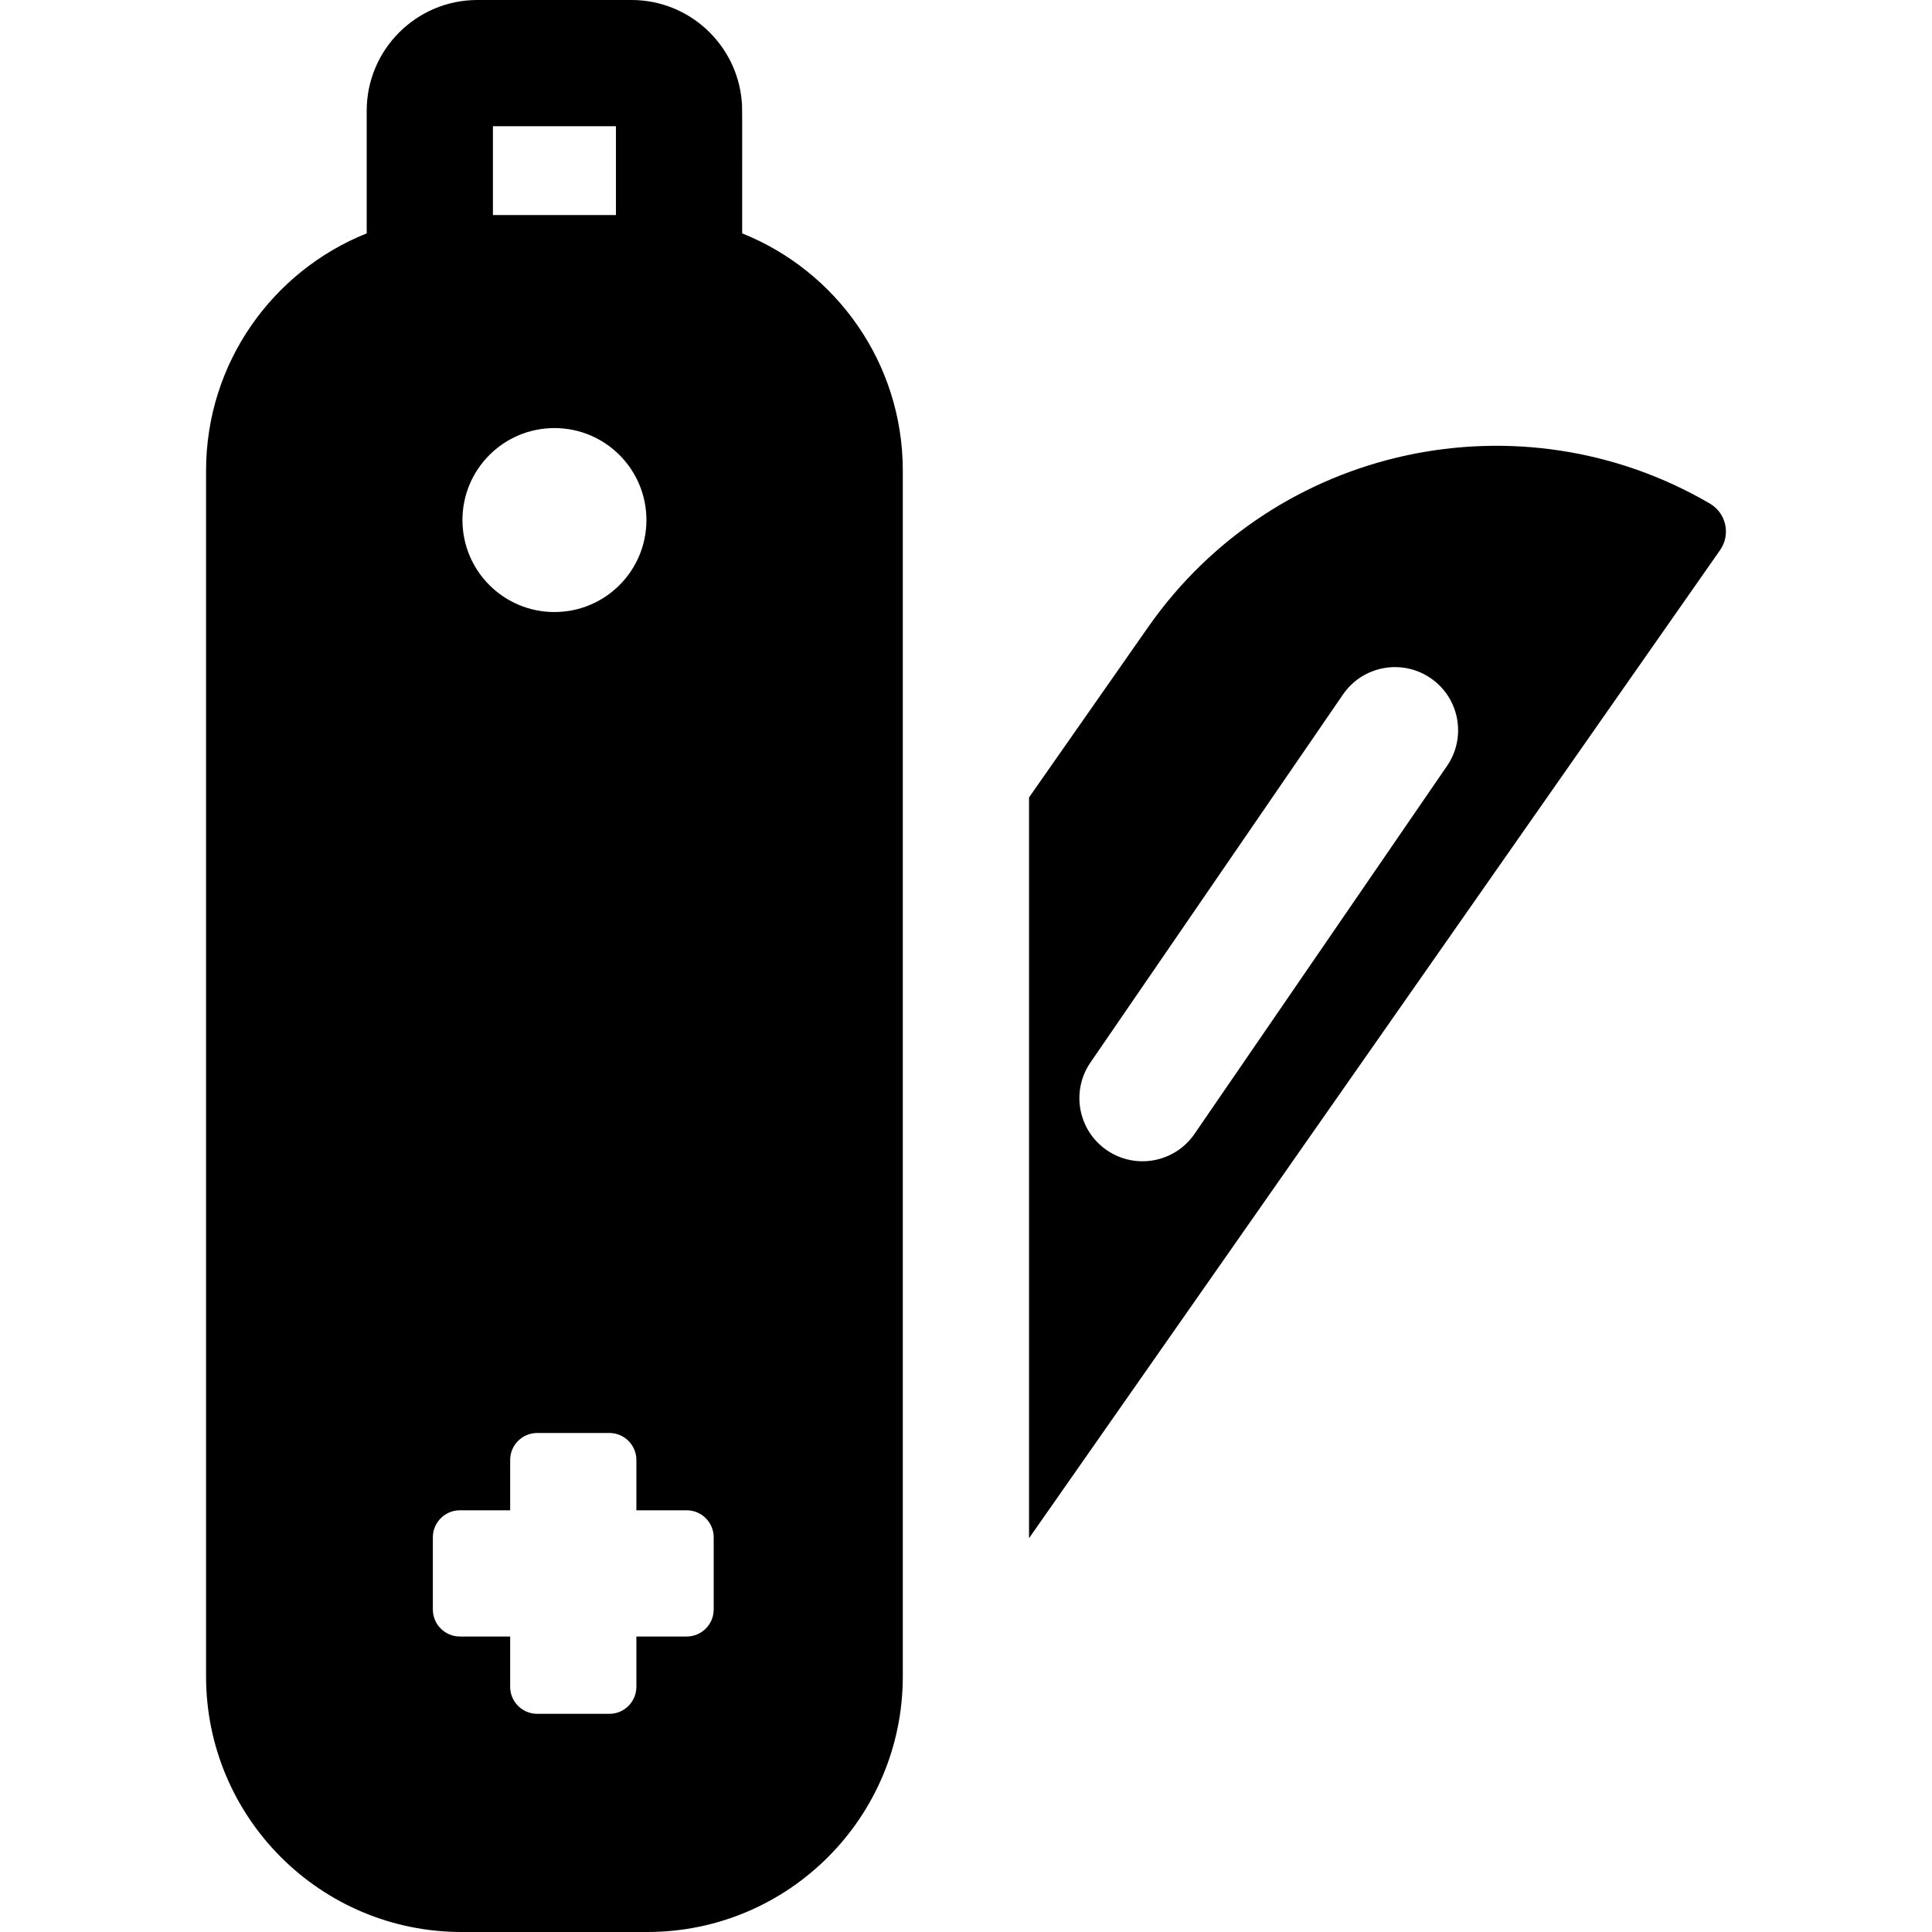
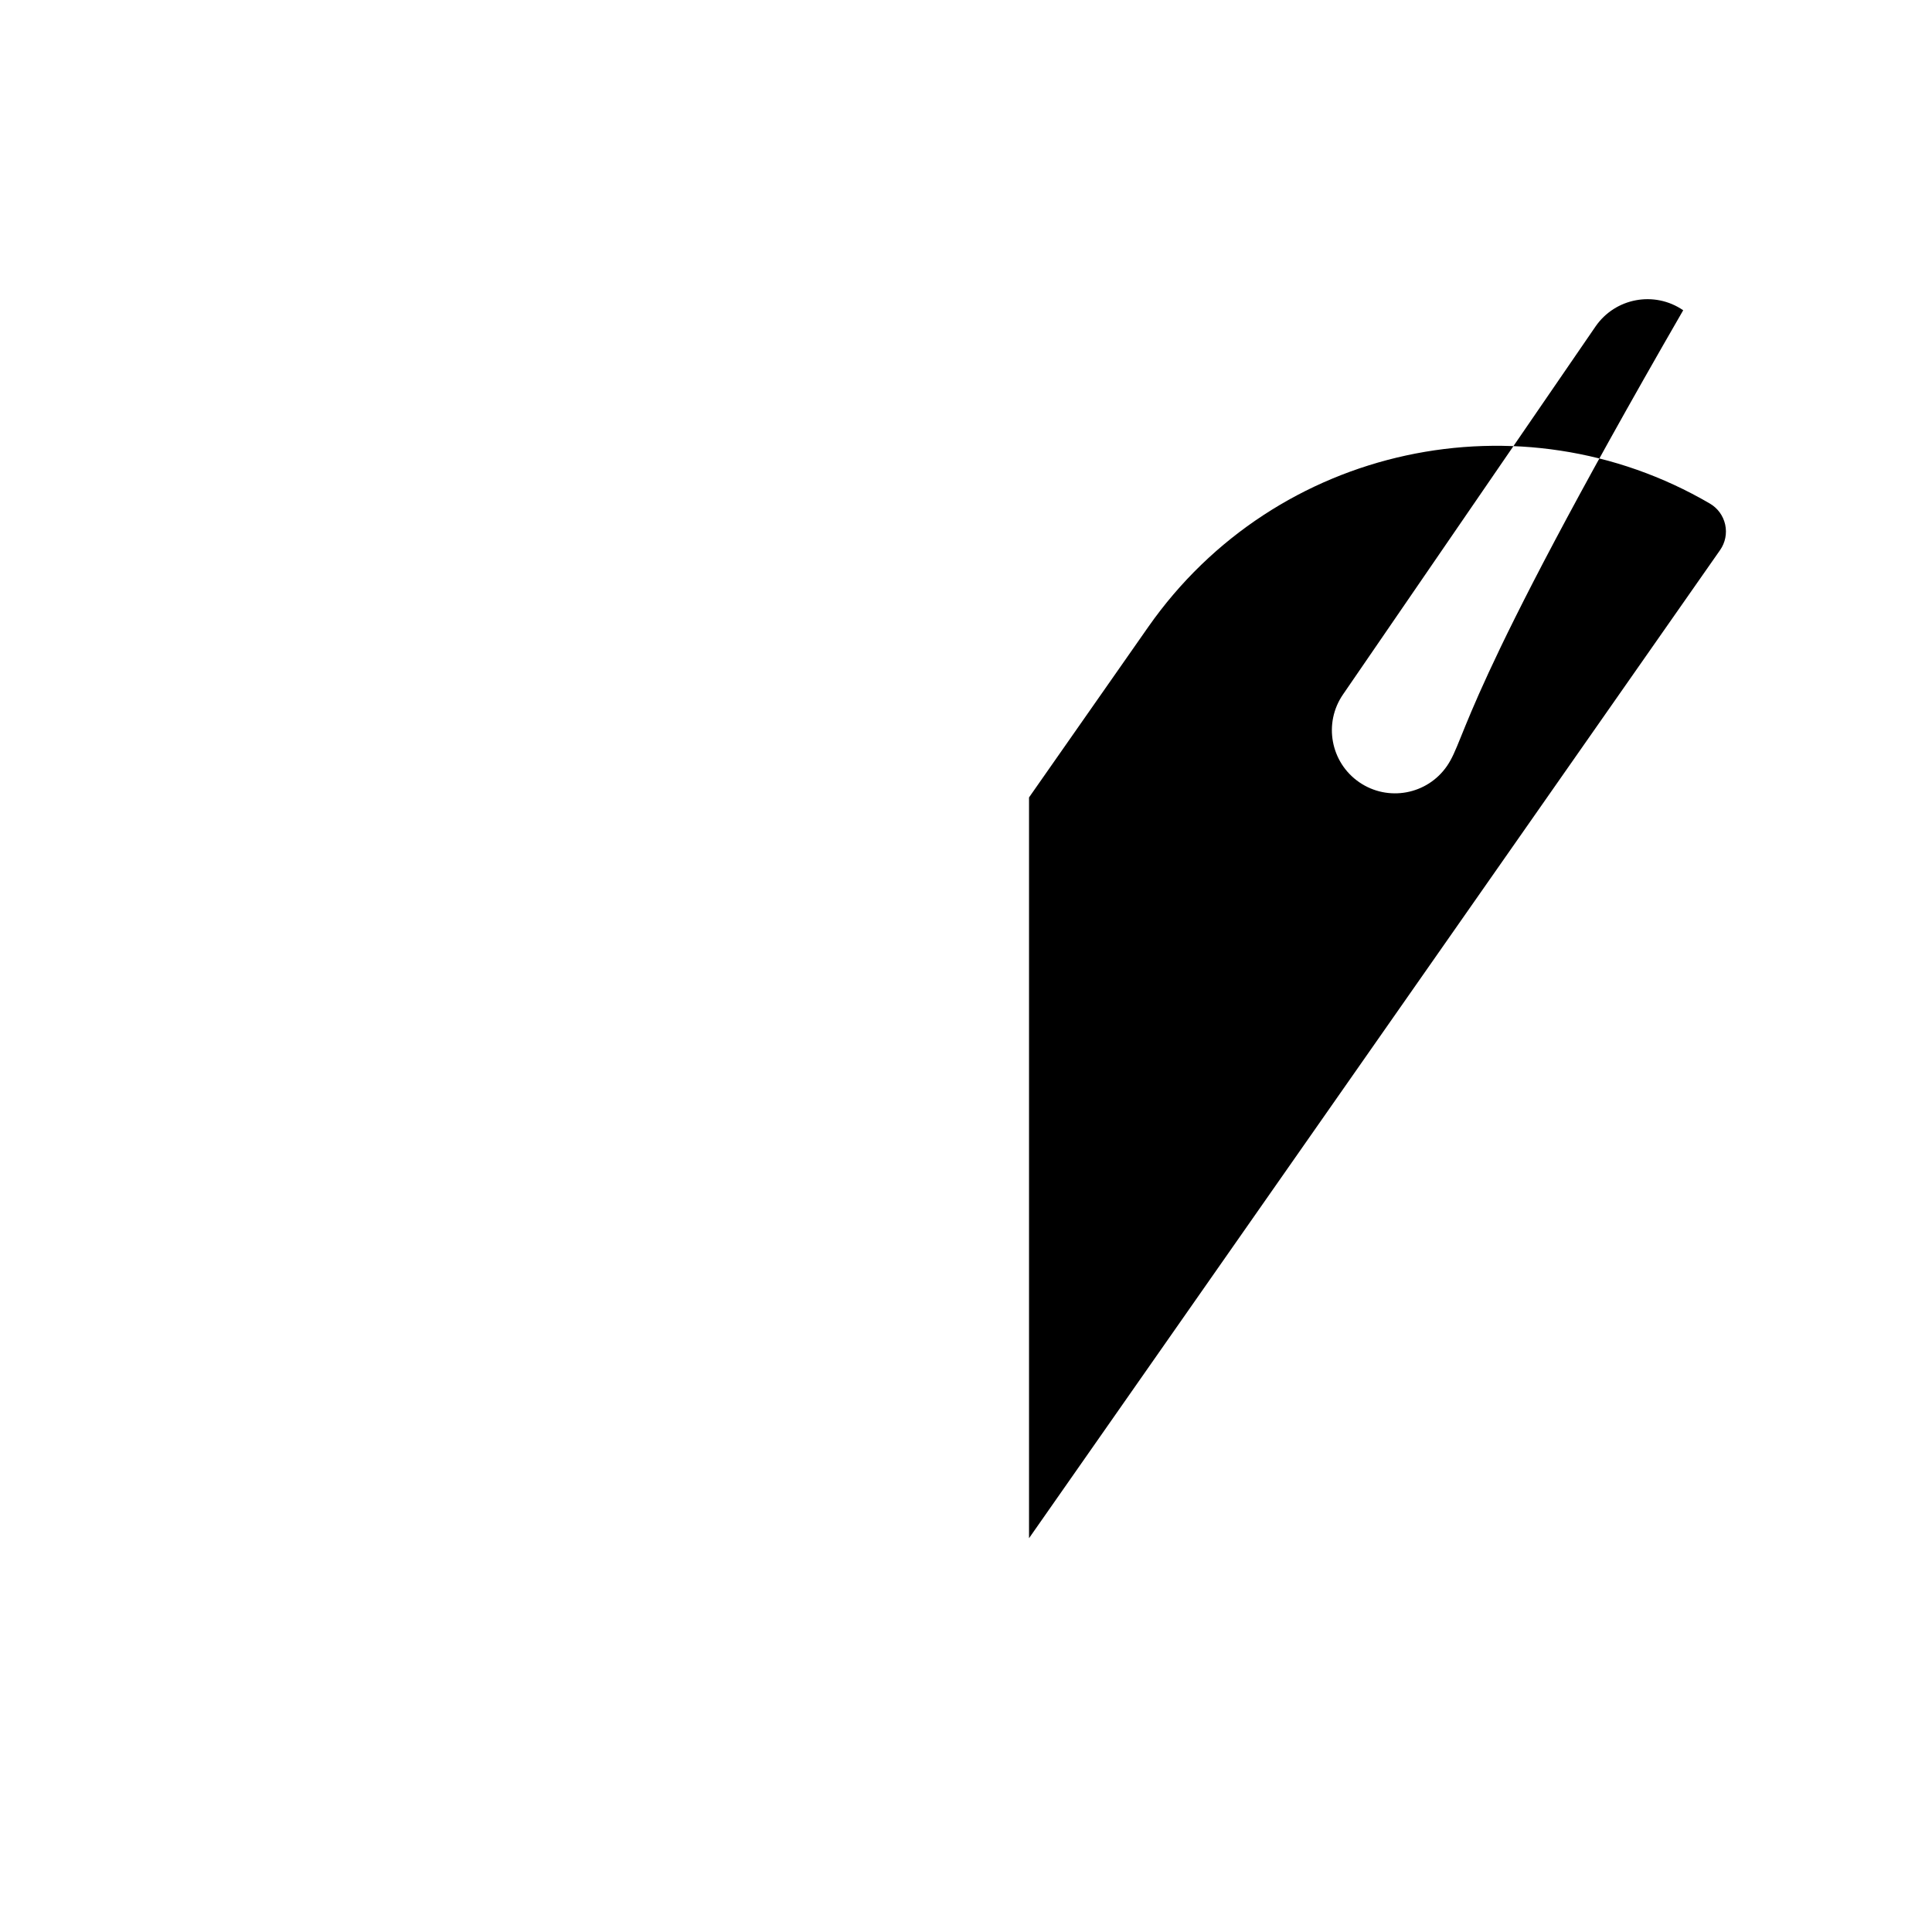
<svg xmlns="http://www.w3.org/2000/svg" version="1.1" id="Layer_1" x="0px" y="0px" viewBox="0 0 512.001 512.001" style="enable-background:new 0 0 512.001 512.001;" xml:space="preserve">
  <g>
    <g>
-       <path d="M457.194,139.029c-0.511-2.336-1.972-4.358-4.036-5.566c-50.07-29.273-115.054-15.65-148.879,32.716l-31.575,45.149    v196.315l183.144-261.875C457.217,143.807,457.704,141.364,457.194,139.029z M383.479,202.981l-66.914,97.505    c-5.226,7.615-15.636,9.554-23.253,4.326c-7.616-5.227-9.553-15.636-4.326-23.253l66.914-97.506    c5.227-7.615,15.639-9.551,23.253-4.325C386.77,184.955,388.706,195.365,383.479,202.981z" />
+       <path d="M457.194,139.029c-0.511-2.336-1.972-4.358-4.036-5.566c-50.07-29.273-115.054-15.65-148.879,32.716l-31.575,45.149    v196.315l183.144-261.875C457.217,143.807,457.704,141.364,457.194,139.029z M383.479,202.981c-5.226,7.615-15.636,9.554-23.253,4.326c-7.616-5.227-9.553-15.636-4.326-23.253l66.914-97.506    c5.227-7.615,15.639-9.551,23.253-4.325C386.77,184.955,388.706,195.365,383.479,202.981z" />
    </g>
  </g>
  <g>
    <g>
-       <path d="M196.682,61.843c0-35.417,0.048-33.24-0.125-35.161C195.217,11.746,182.637,0,167.358,0h-40.853    c-16.192,0-29.324,13.19-29.324,29.325v32.518c-24.944,9.99-42.572,34.37-42.572,62.884V444.27    c0,37.406,30.324,67.731,67.731,67.731h49.182c37.407,0,67.731-30.324,67.731-67.731V124.727    C239.254,96.213,221.626,71.833,196.682,61.843z M130.631,33.449h32.602v23.546h-32.602V33.449z M146.932,113.443    c13.462,0,24.377,10.913,24.377,24.377s-10.913,24.377-24.377,24.377c-13.463,0-24.377-10.913-24.377-24.377    S133.468,113.443,146.932,113.443z M189.136,426.532c0,3.955-3.207,7.161-7.161,7.161h-13.328v13.328    c0,3.955-3.207,7.161-7.161,7.161h-19.126c-3.955,0-7.161-3.207-7.161-7.161v-13.328h-13.328c-3.955,0-7.161-3.207-7.161-7.161    v-19.126c0-3.955,3.207-7.161,7.161-7.161h13.328v-13.33c0-3.955,3.207-7.161,7.161-7.161h19.126c3.955,0,7.161,3.206,7.161,7.161    v13.33h13.328c3.955,0,7.161,3.206,7.161,7.161V426.532z" />
-     </g>
+       </g>
  </g>
  <g>
</g>
  <g>
</g>
  <g>
</g>
  <g>
</g>
  <g>
</g>
  <g>
</g>
  <g>
</g>
  <g>
</g>
  <g>
</g>
  <g>
</g>
  <g>
</g>
  <g>
</g>
  <g>
</g>
  <g>
</g>
  <g>
</g>
</svg>